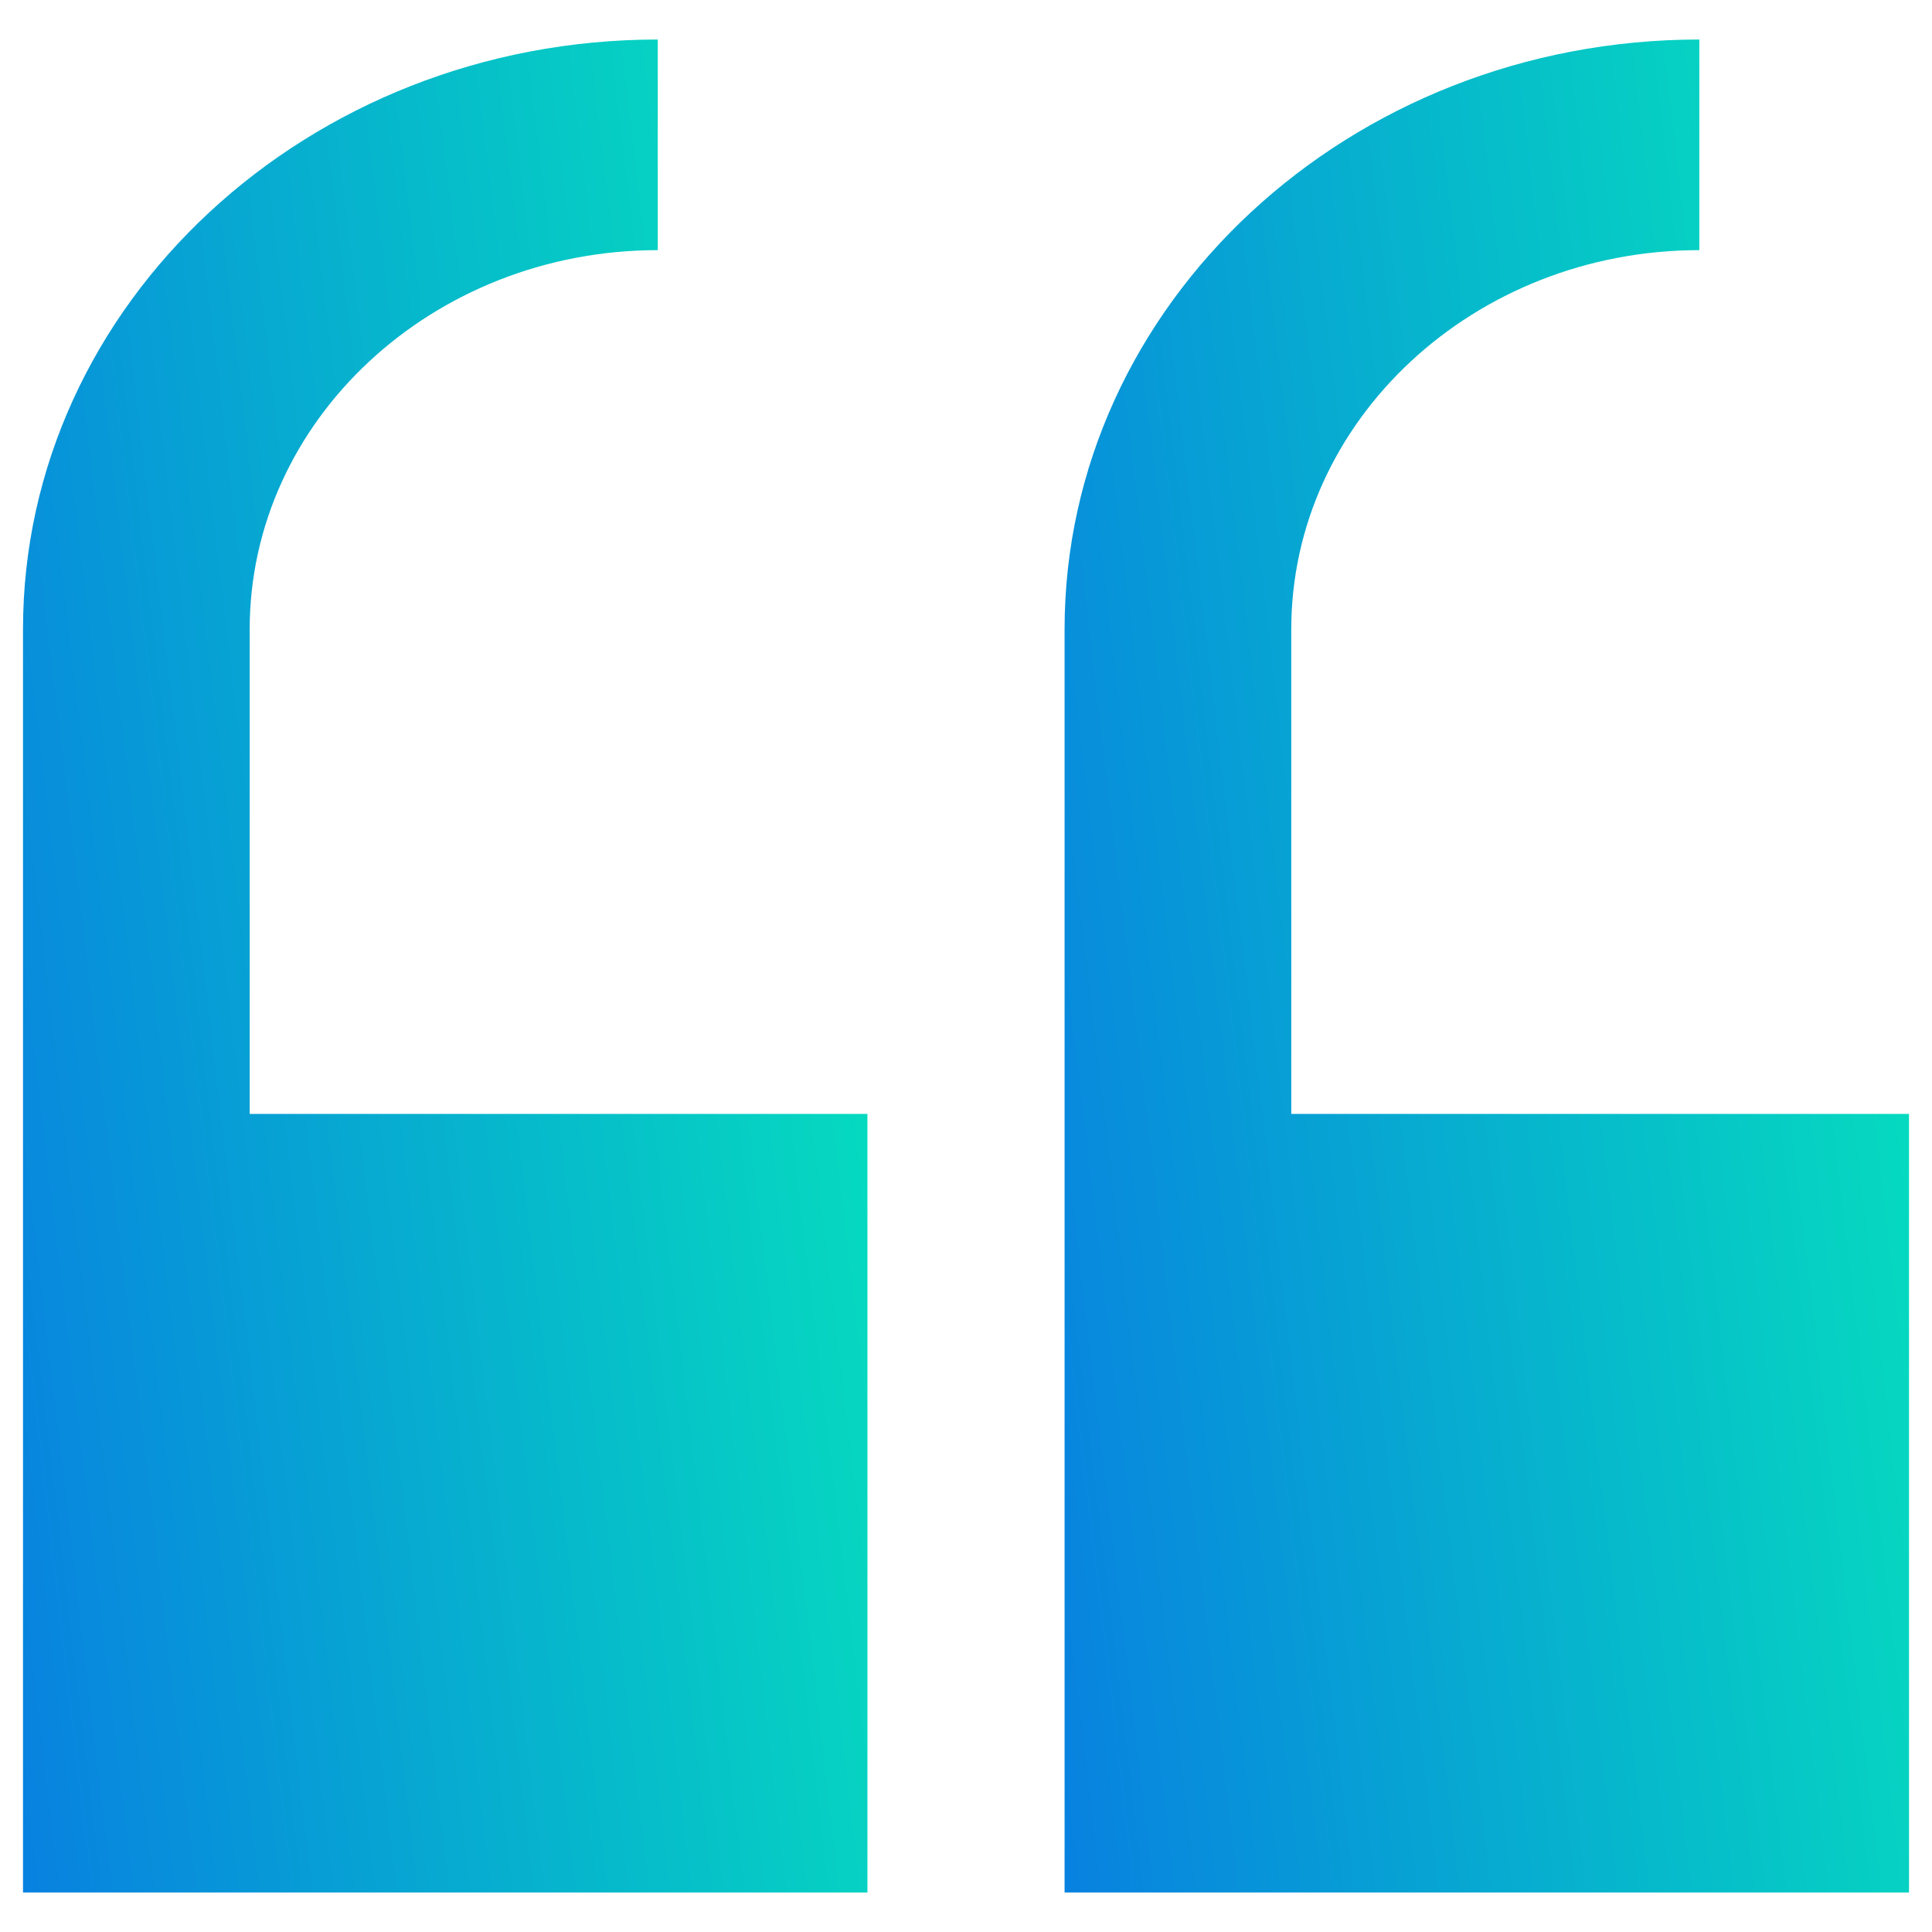
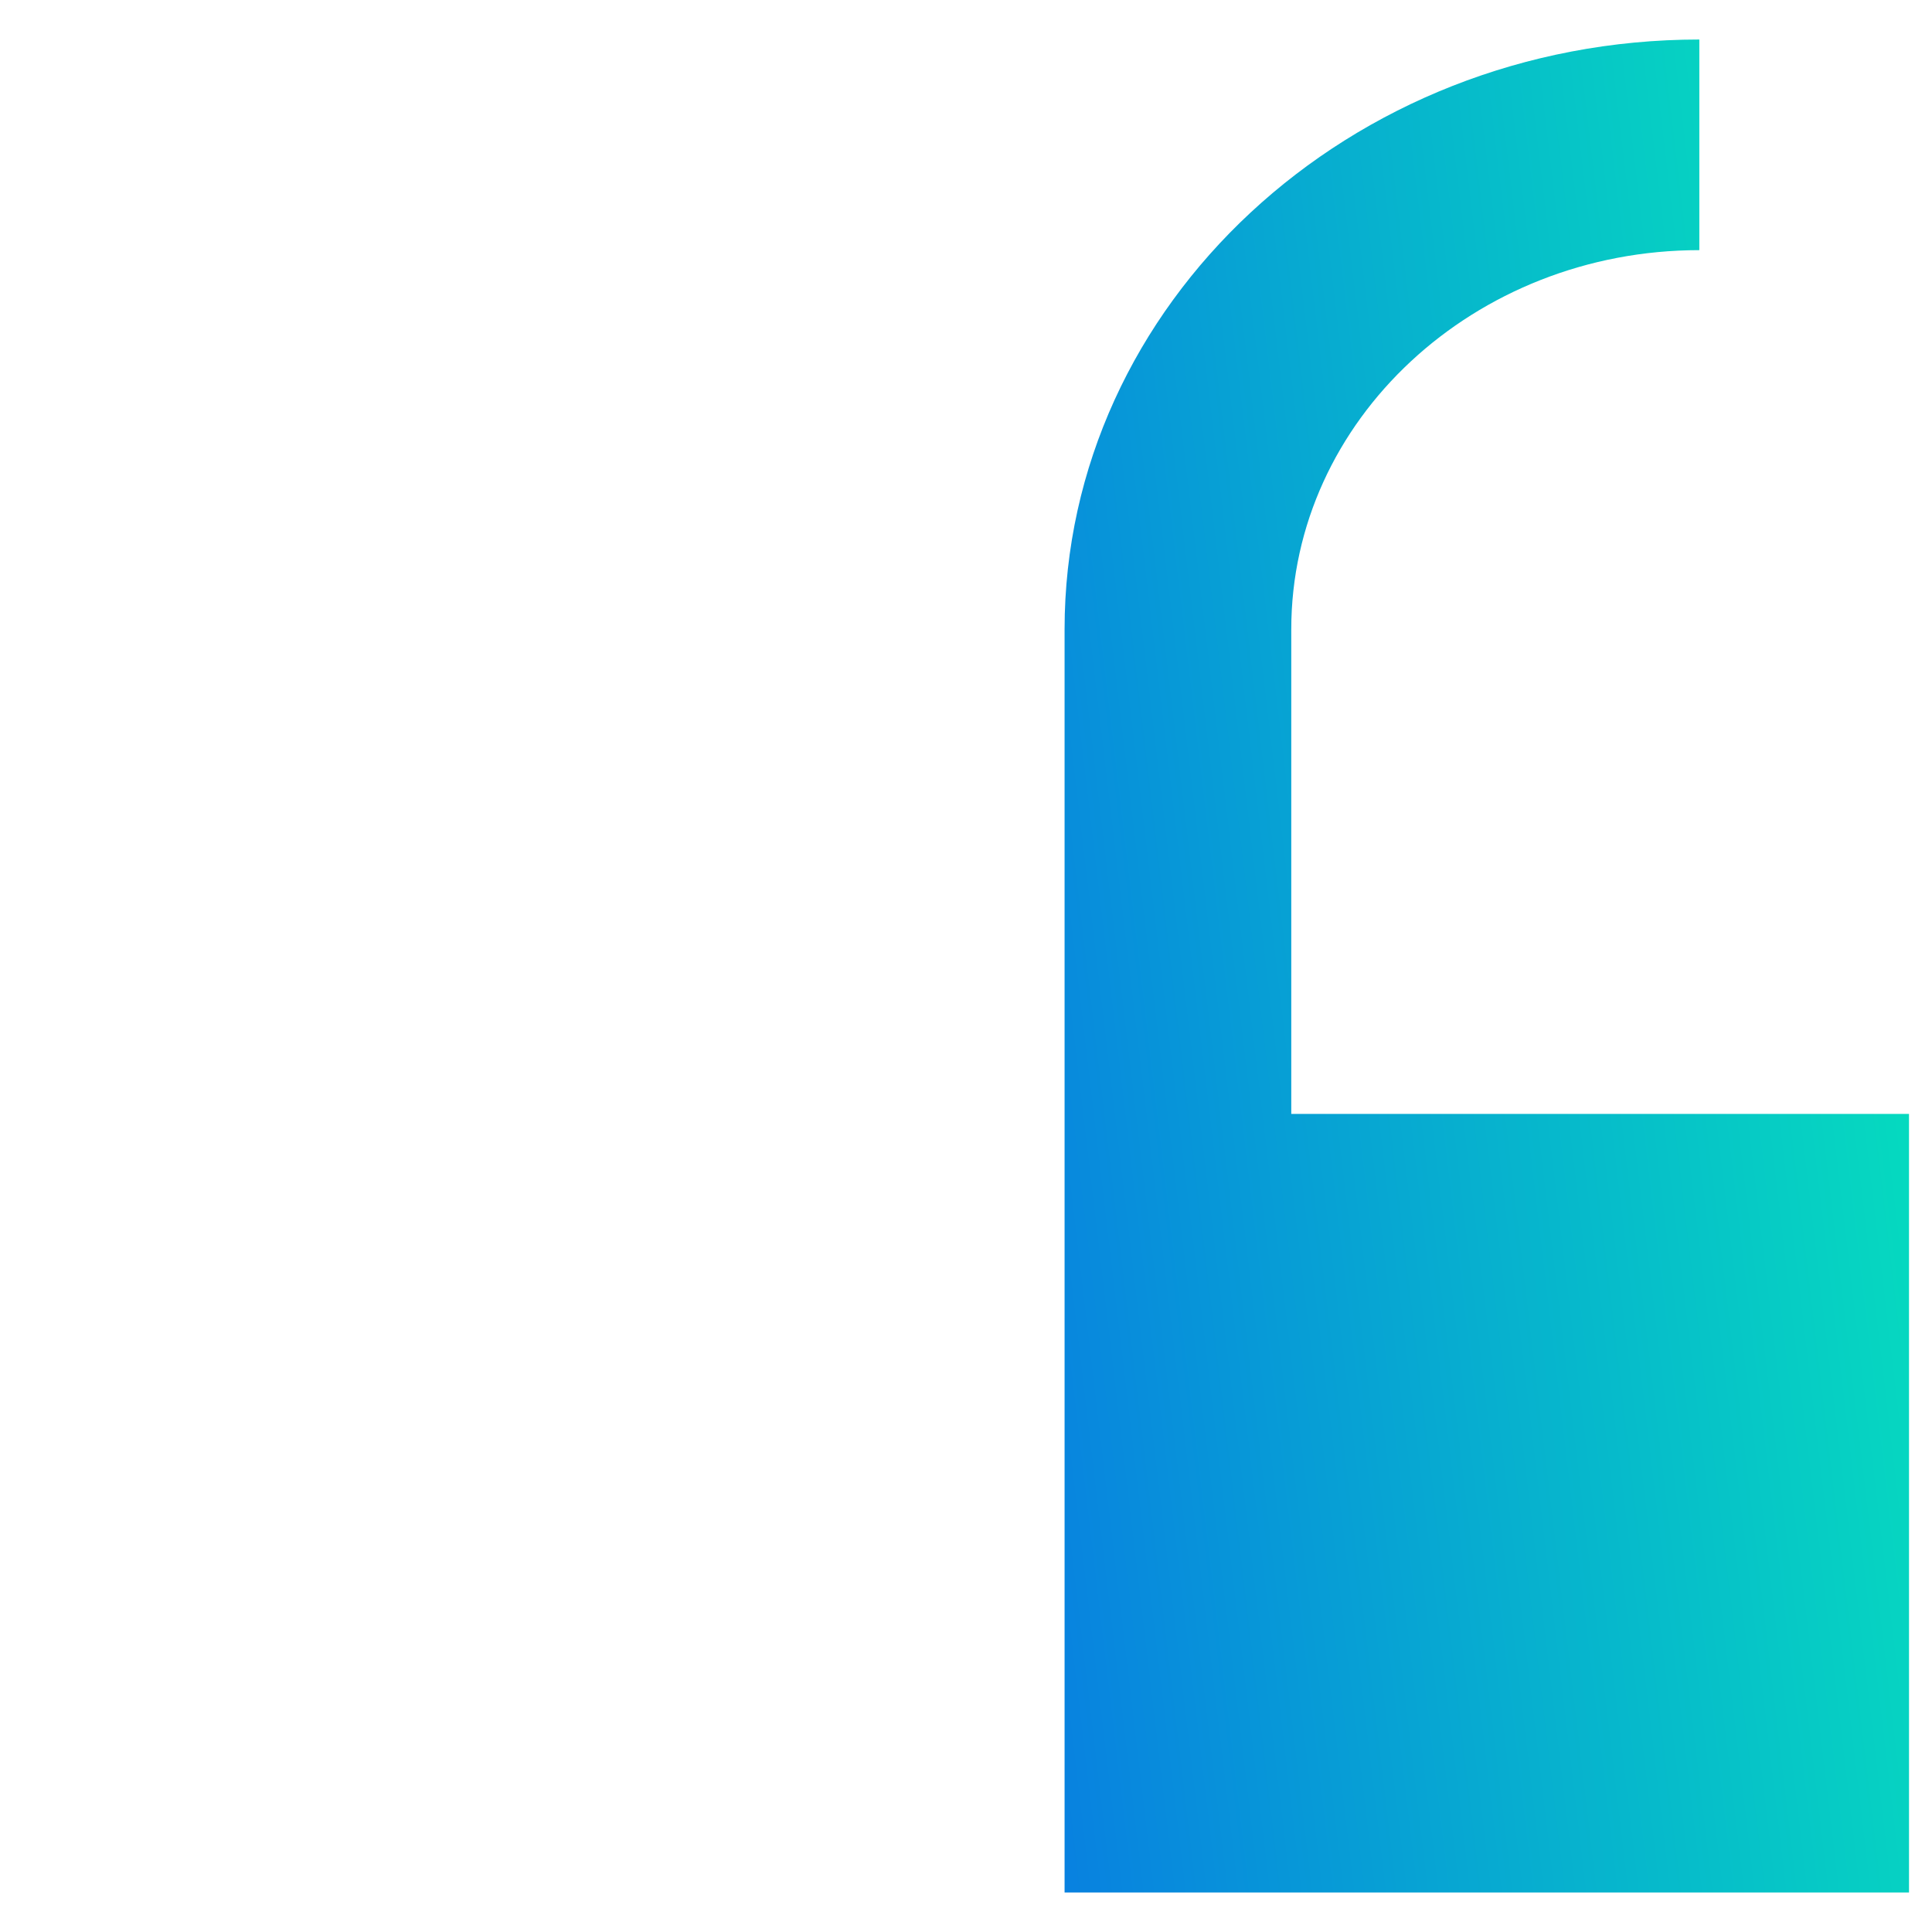
<svg xmlns="http://www.w3.org/2000/svg" width="42" height="42" viewBox="0 0 42 42" fill="none">
  <path d="M41.5 41.141V24.215H28.071V13.682C28.071 9.136 32.049 5.438 36.942 5.438V0.859C29.333 0.859 23.143 6.611 23.143 13.682V41.141H41.5Z" fill="url(#paint0_linear_1723_2964)" />
-   <path d="M18.857 41.141V24.215H5.428V13.682C5.428 9.136 9.407 5.438 14.299 5.438V0.859C6.691 0.859 0.5 6.611 0.5 13.682V41.141H18.857Z" fill="url(#paint1_linear_1723_2964)" />
  <defs>
    <linearGradient id="paint0_linear_1723_2964" x1="23.143" y1="41.141" x2="46.417" y2="38.392" gradientUnits="userSpaceOnUse">
      <stop stop-color="#0881E0" />
      <stop offset="1" stop-color="#05E8BA" />
    </linearGradient>
    <linearGradient id="paint1_linear_1723_2964" x1="0.5" y1="41.141" x2="23.774" y2="38.392" gradientUnits="userSpaceOnUse">
      <stop stop-color="#0881E0" />
      <stop offset="1" stop-color="#05E8BA" />
    </linearGradient>
  </defs>
</svg>